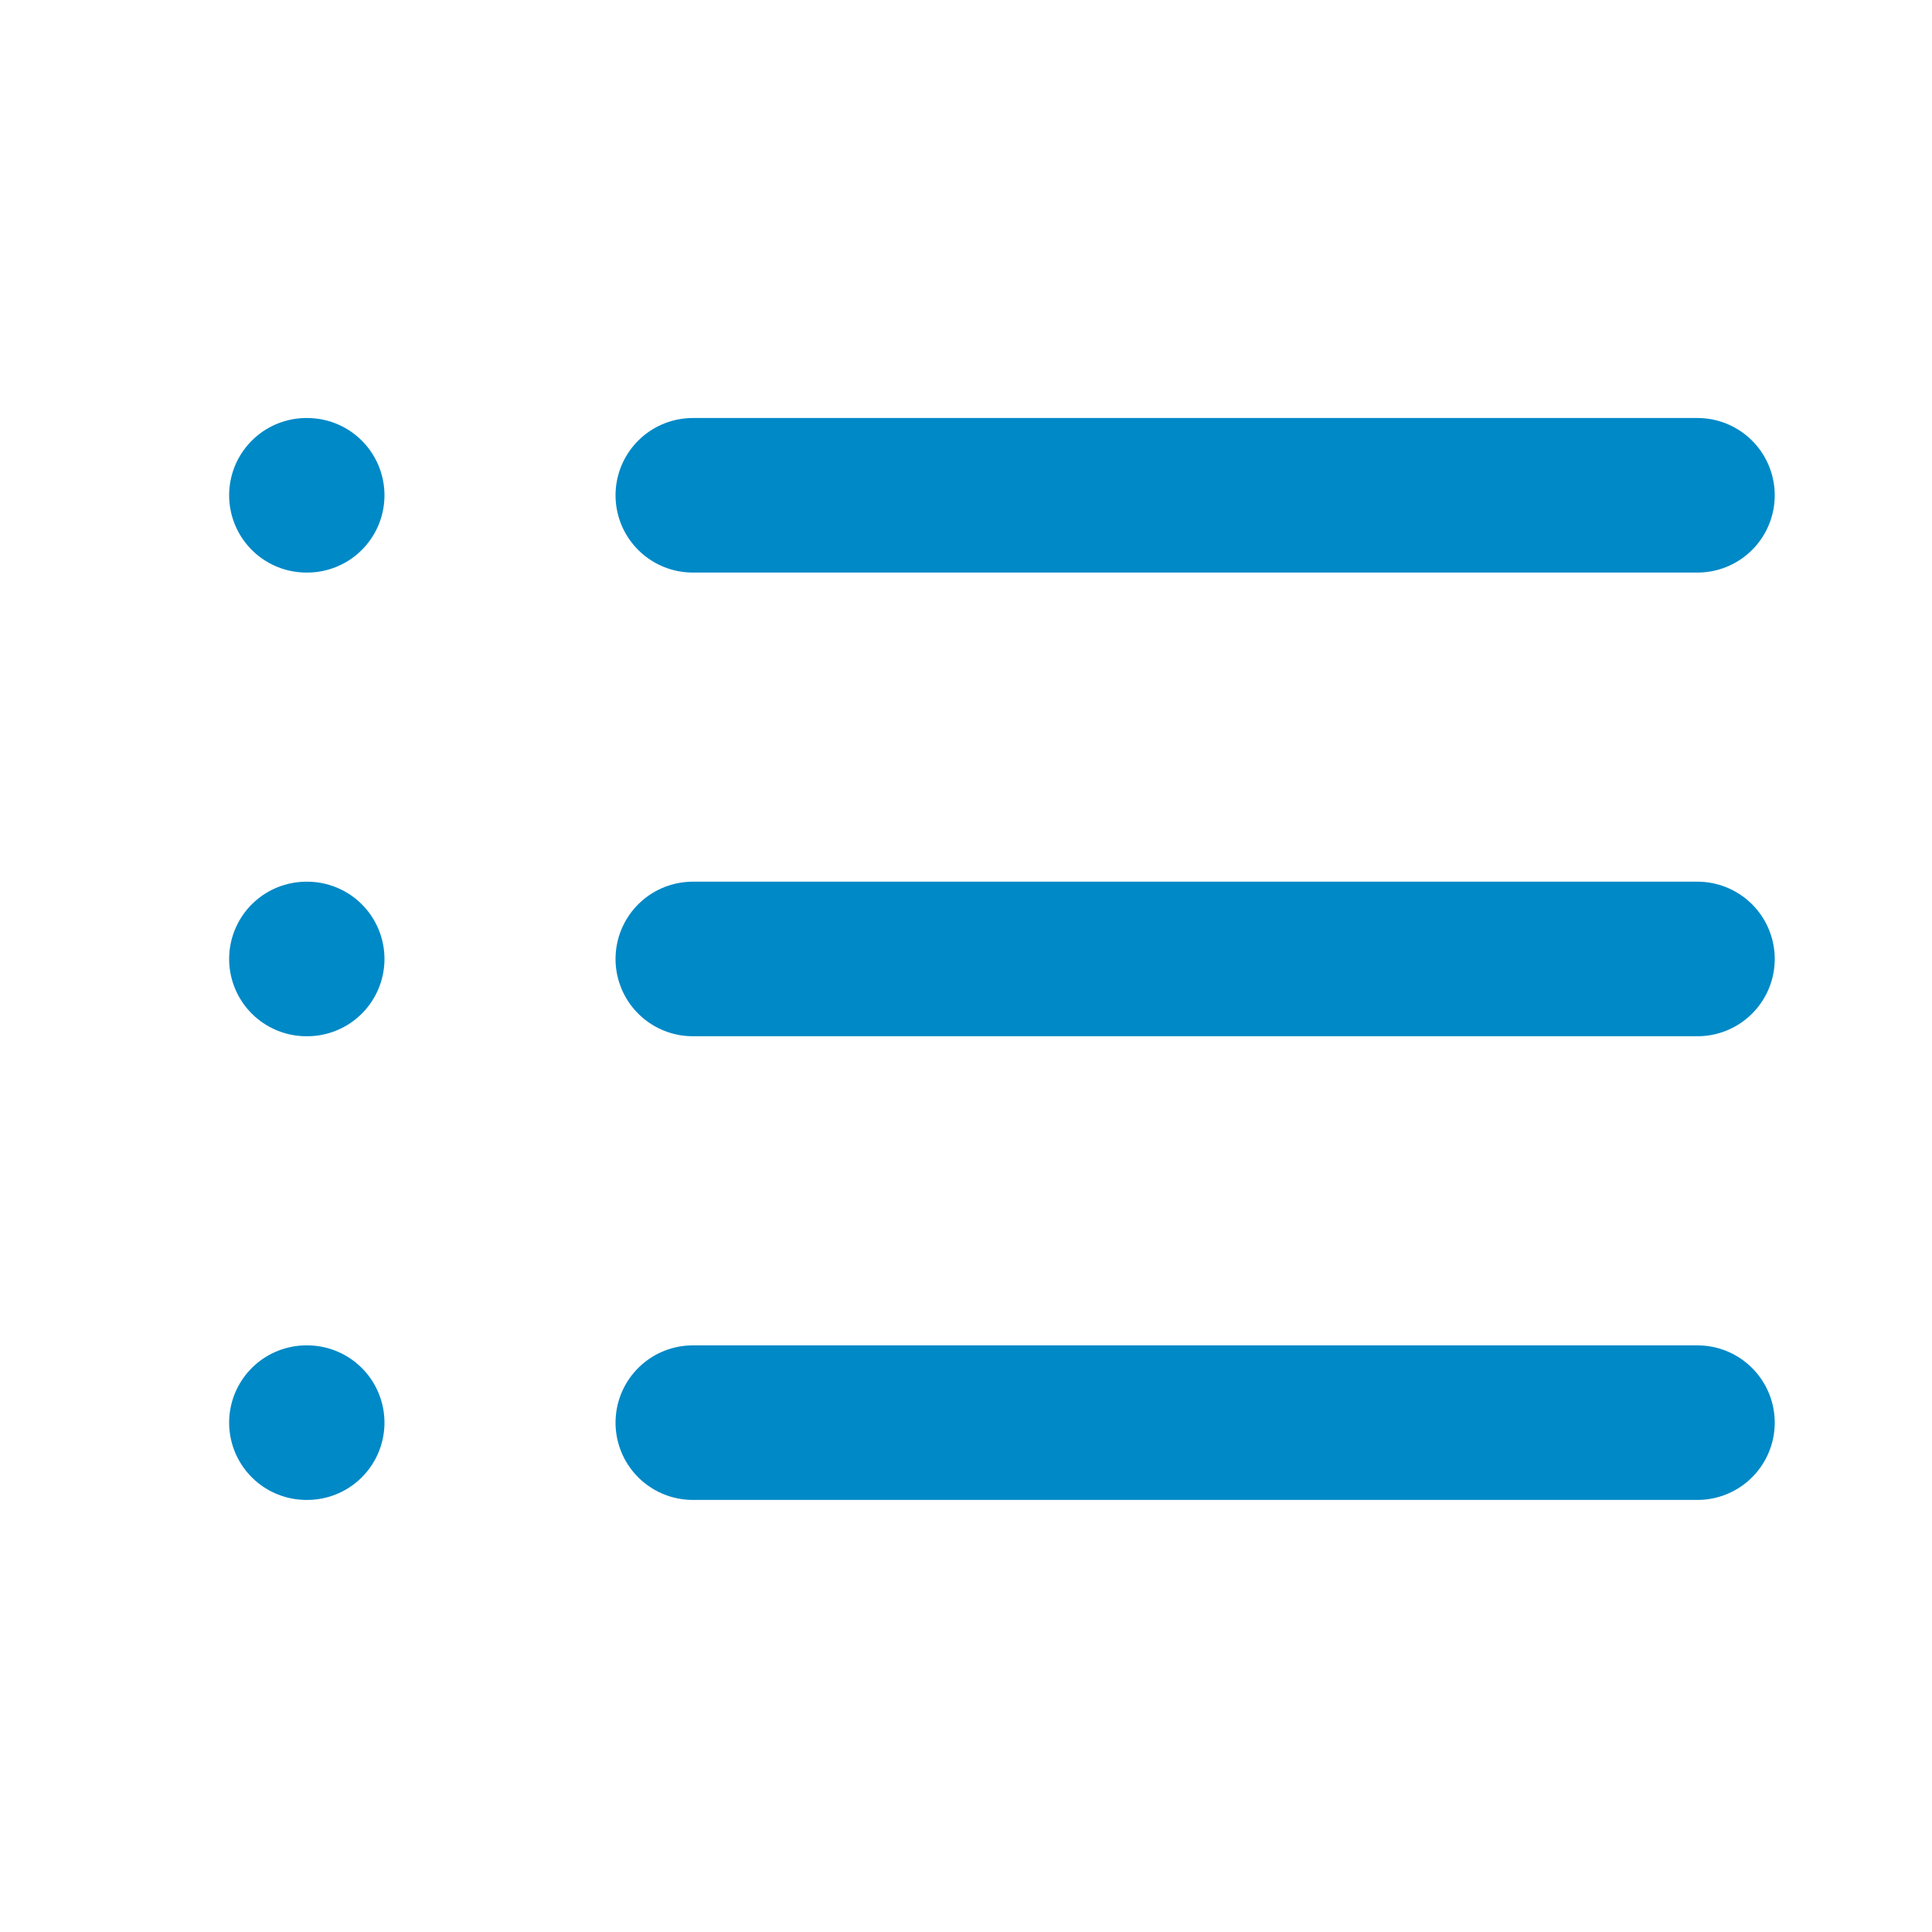
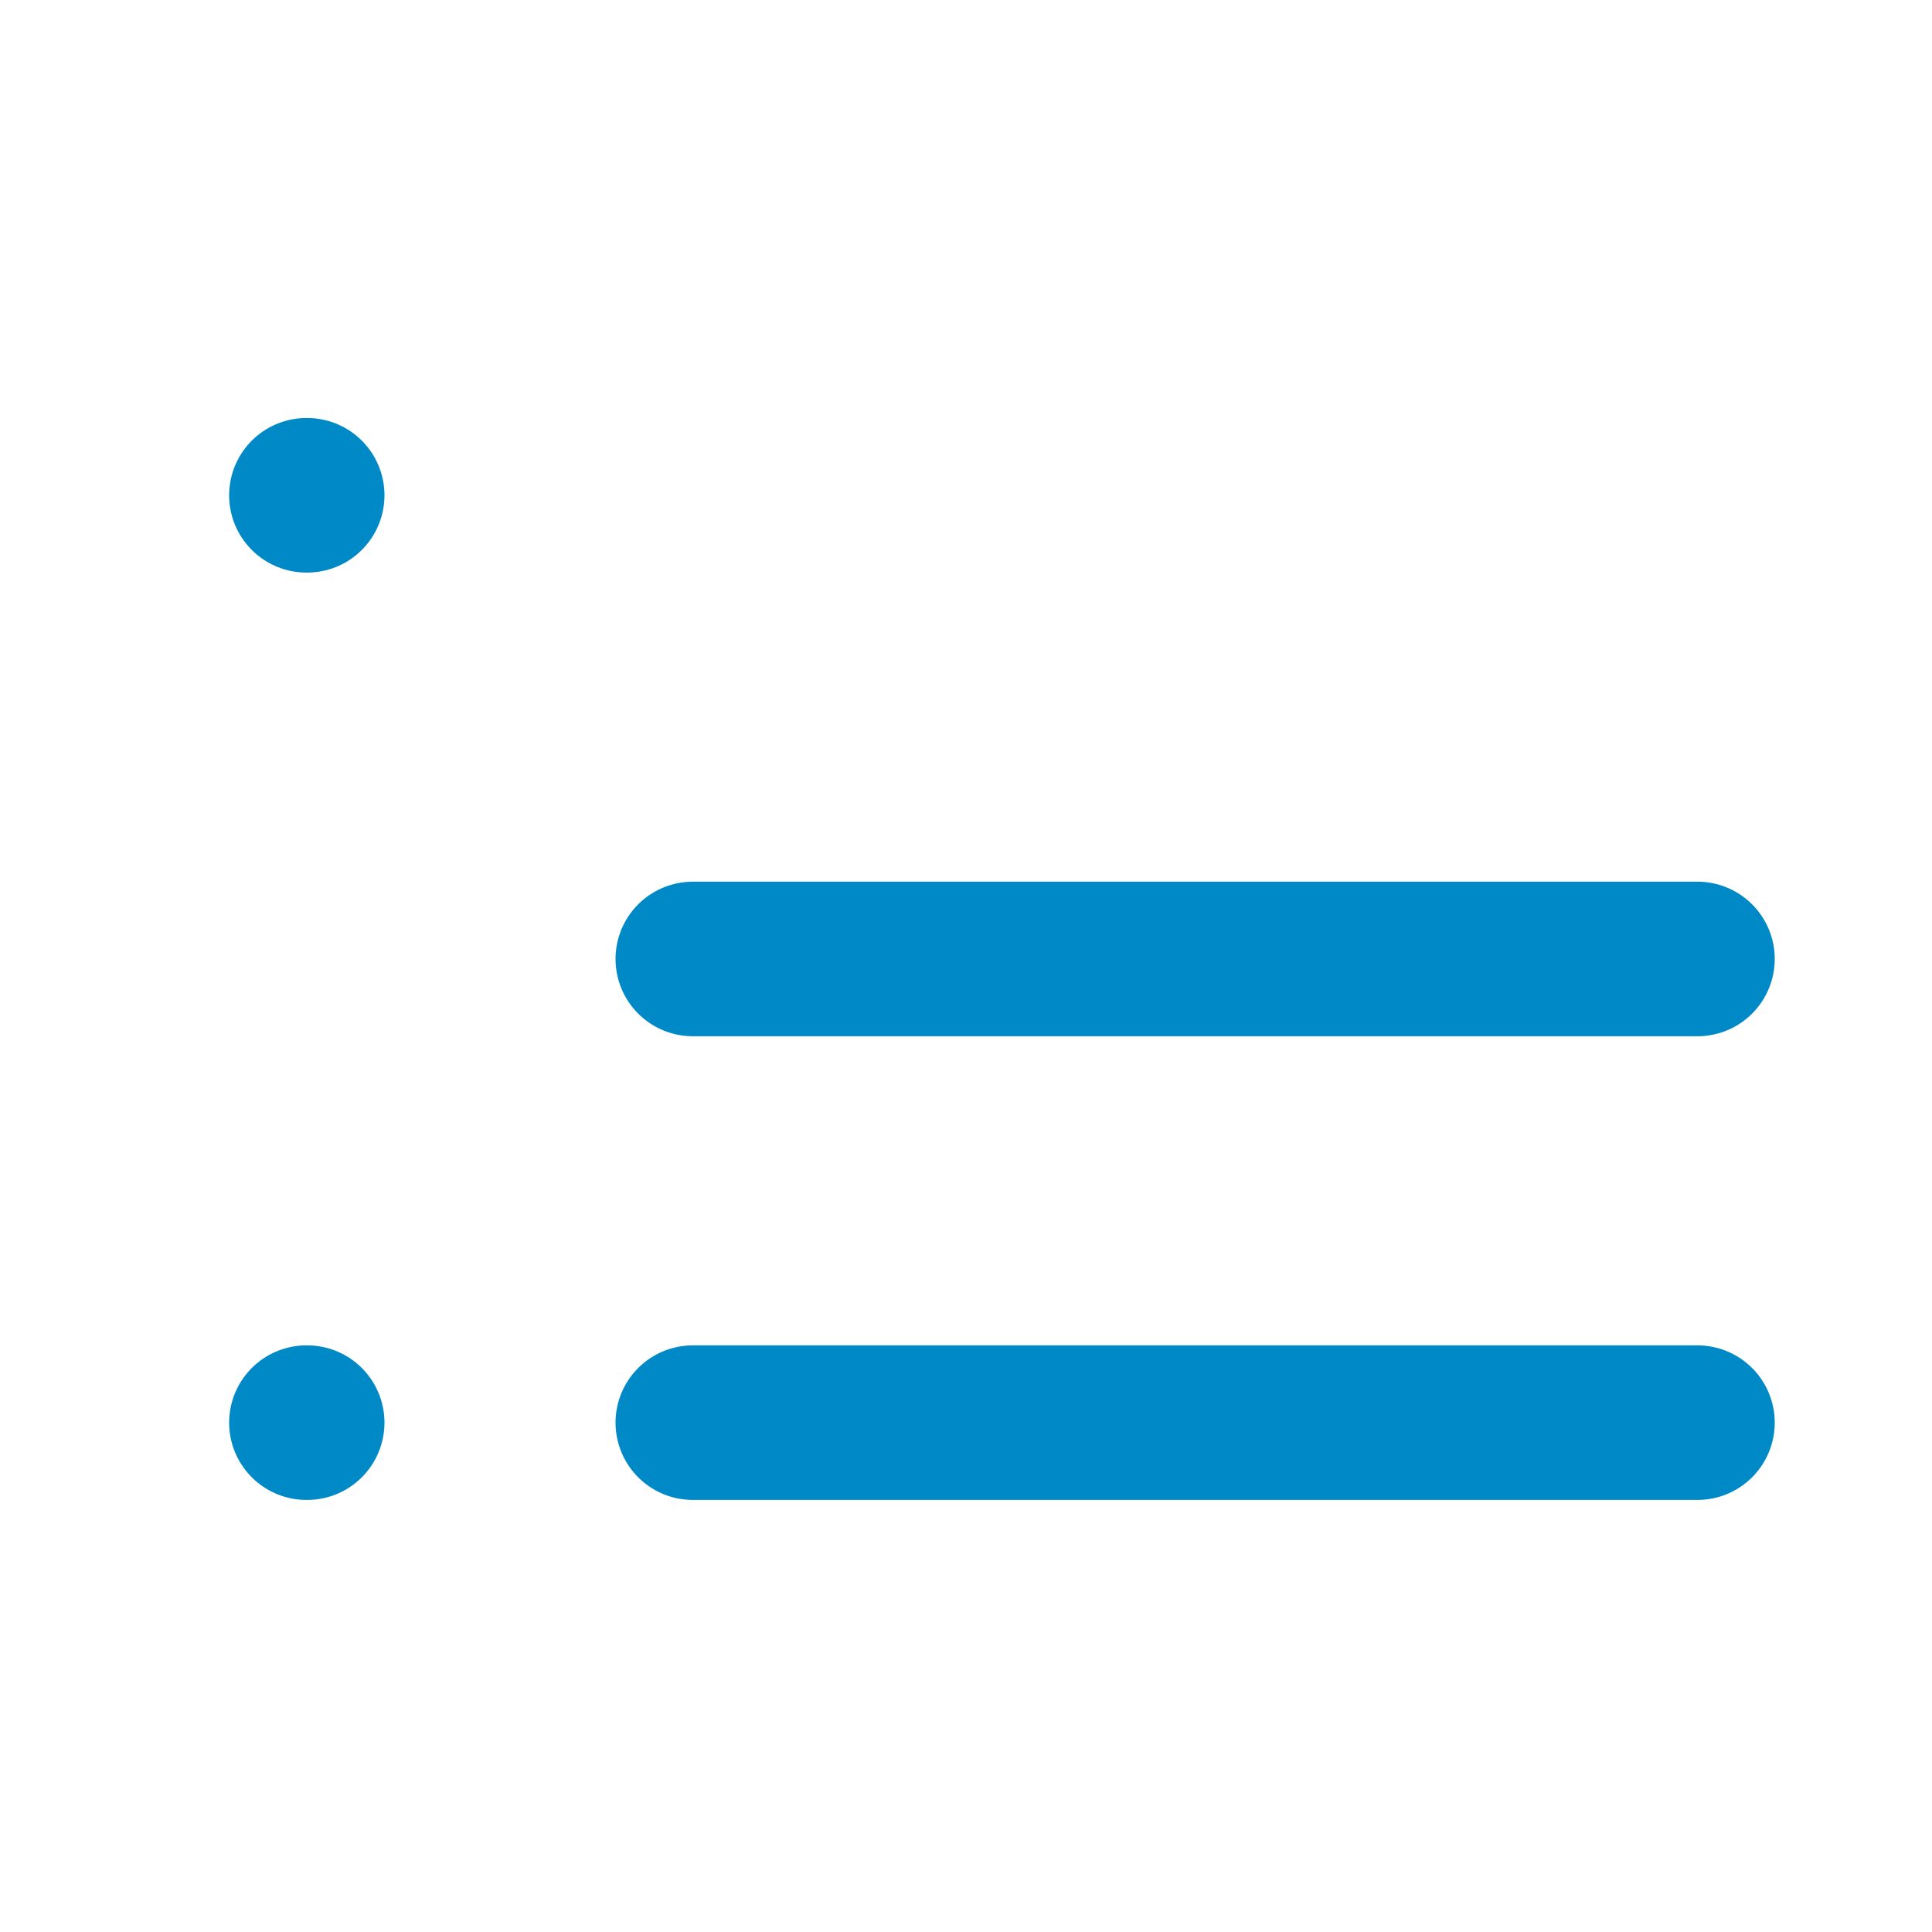
<svg xmlns="http://www.w3.org/2000/svg" width="25" height="25" viewBox="0 0 25 25" fill="none">
-   <path d="M8.965 6.409H21.965" stroke="#0089C7" stroke-width="2" stroke-linecap="round" stroke-linejoin="round" />
  <path d="M8.965 12.409H21.965" stroke="#0089C7" stroke-width="2" stroke-linecap="round" stroke-linejoin="round" />
  <path d="M8.965 18.409H21.965" stroke="#0089C7" stroke-width="2" stroke-linecap="round" stroke-linejoin="round" />
  <path d="M3.965 6.409H3.975" stroke="#0089C7" stroke-width="2" stroke-linecap="round" stroke-linejoin="round" />
-   <path d="M3.965 12.409H3.975" stroke="#0089C7" stroke-width="2" stroke-linecap="round" stroke-linejoin="round" />
  <path d="M3.965 18.409H3.975" stroke="#0089C7" stroke-width="2" stroke-linecap="round" stroke-linejoin="round" />
</svg>